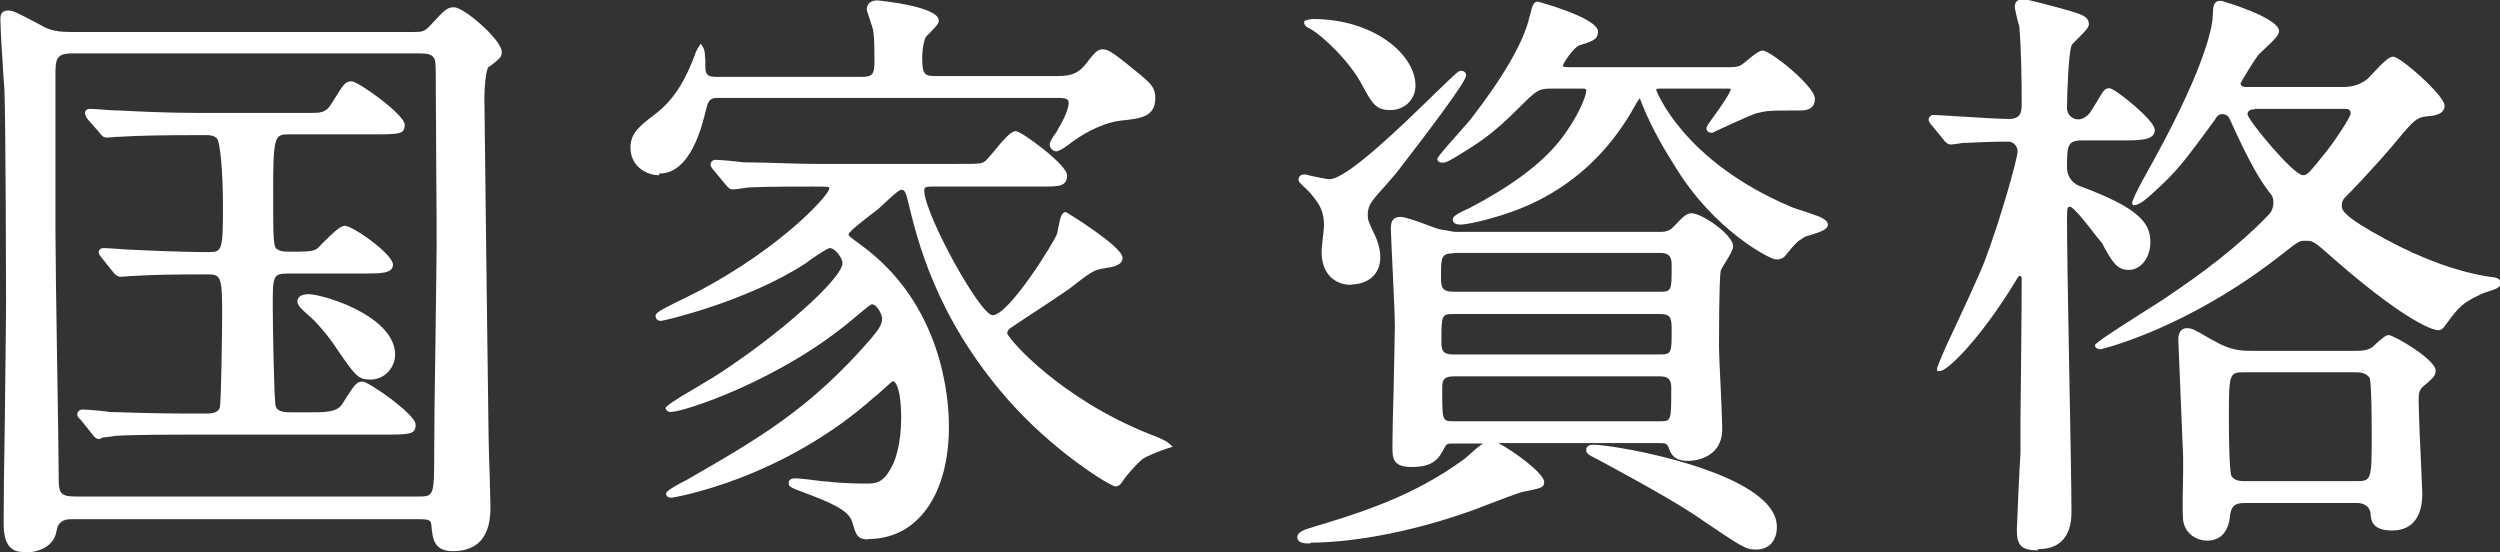
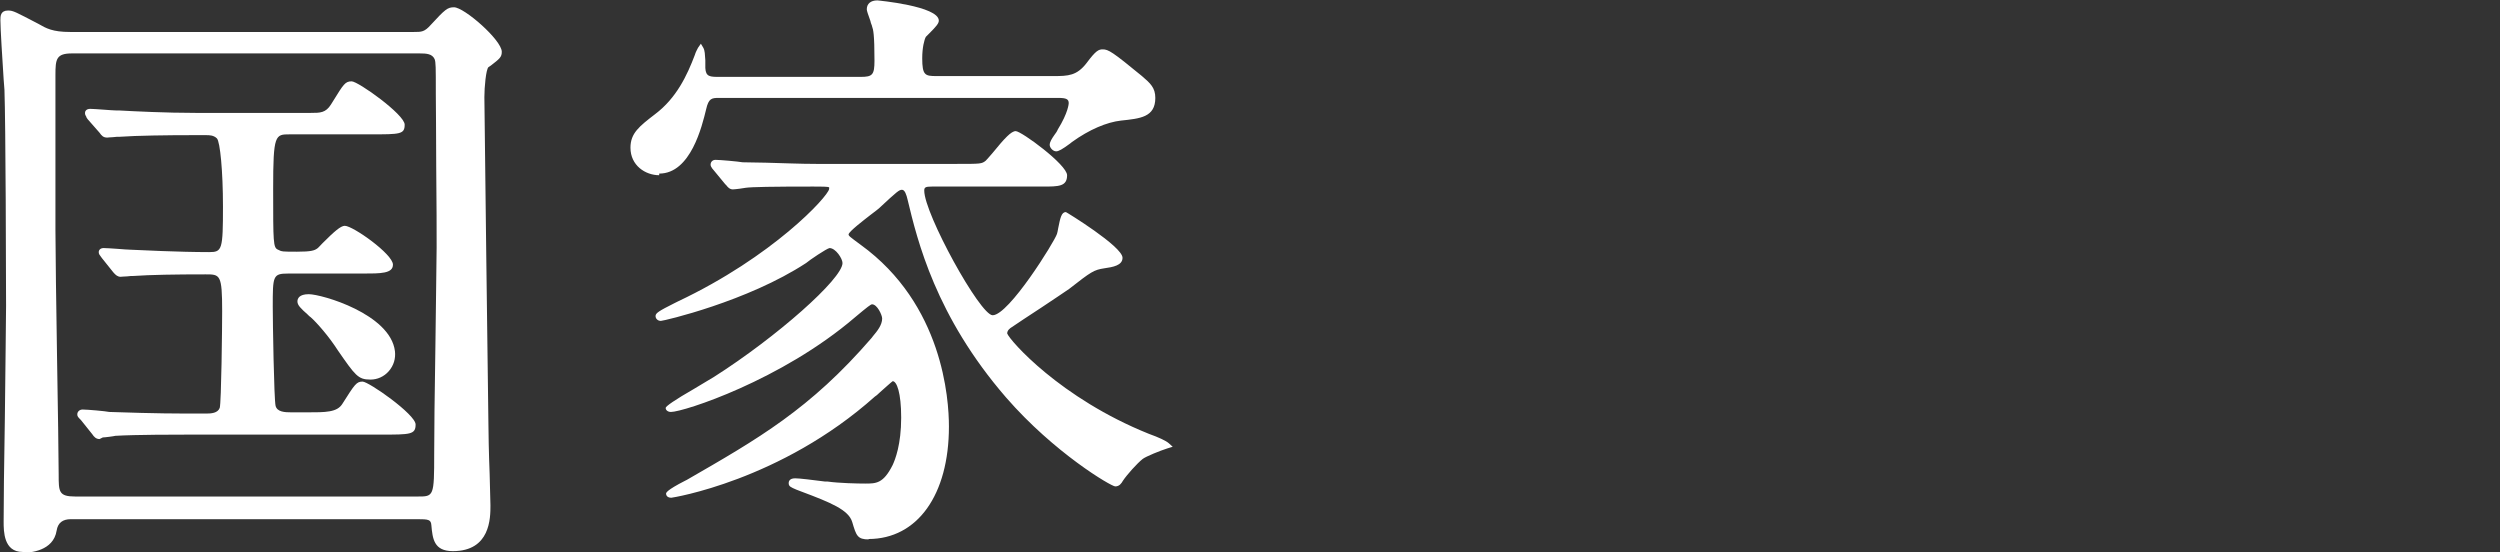
<svg xmlns="http://www.w3.org/2000/svg" id="_レイヤー_2" viewBox="0 0 61.78 13.65">
  <rect x="0" y="0" width="61.78" height="13.65" fill="#333333" stroke="none" />
  <defs>
    <style>.cls-1{fill:#fff;stroke-width:0px;}</style>
  </defs>
  <g id="_レイアウト">
    <g id="_レイアウト-2">
      <path class="cls-1" d="m.56,13.64c-.47,0-.47-.51-.47-.75,0-.38.01-1.46.03-2.56.01-1.16.03-2.35.03-2.77,0-.67-.01-4.53-.04-5.34l-.02-.26c-.03-.47-.08-1.25-.08-1.46,0-.1,0-.24.19-.24.13,0,.19.04.75.33.19.11.35.2.78.2h8.5c.19,0,.26,0,.42-.18.35-.38.41-.43.57-.43.25,0,1.18.81,1.18,1.1,0,.13-.05.17-.27.34l-.06.04c-.06.06-.1.49-.1.74,0,.05.09,7.64.1,8.09,0,.16.01.73.03,1.22.01.38.02.71.02.78,0,.31,0,1.13-.93,1.13-.47,0-.5-.31-.53-.64-.01-.14-.07-.15-.35-.15H1.75c-.2,0-.32.09-.35.28-.08.51-.66.55-.84.55h0ZM1.78,1.32c-.39,0-.41.14-.41.53,0,.32,0,1.19,0,2.03,0,.79,0,1.56,0,1.82,0,.49.02,1.85.04,3.16.02,1.24.04,2.45.04,2.87s0,.54.41.54h8.46c.4,0,.41,0,.41-1.06,0-.42.01-1.56.03-2.68.01-1.05.03-2.07.03-2.42,0-.31,0-1.15-.01-1.98,0-.78-.01-1.55-.01-1.81,0-.68,0-.78-.03-.86-.06-.13-.2-.14-.37-.14,0,0-8.56,0-8.56,0Zm.68,9.53c-.09,0-.14-.06-.18-.12l-.28-.35c-.07-.07-.09-.09-.09-.14,0-.07.06-.12.13-.12.11,0,.57.04.66.06.29.01,1.17.04,1.93.04h.46c.13,0,.29-.01.34-.14.04-.13.06-2.02.06-2.39,0-.91-.05-.91-.41-.91-.75,0-1.35.01-1.79.04-.03,0-.09,0-.15.01-.07,0-.14.01-.16.01-.07,0-.12-.04-.18-.11l-.28-.35c-.06-.08-.08-.1-.08-.15,0-.05.04-.1.12-.1.06,0,.21.01.35.02.13.01.25.02.3.02.23.01,1.21.06,1.96.06.32,0,.34-.06.34-1.13,0-.86-.07-1.6-.15-1.68-.08-.08-.19-.08-.26-.08h-.37c-.59,0-1.36.01-1.77.04-.04,0-.11,0-.17.01-.06,0-.12.01-.14.01-.1,0-.14-.05-.19-.12l-.29-.33s-.04-.05-.04-.07c-.01-.02-.03-.04-.03-.09,0-.04.03-.1.13-.1.05,0,.19.01.33.02.13.01.27.02.32.02h.07c.35.02,1.16.06,1.88.06h2.85c.23,0,.37,0,.5-.21l.05-.08c.26-.42.3-.49.46-.49s1.31.82,1.31,1.07c0,.24-.11.24-.85.24h-1.99c-.36,0-.41,0-.41,1.34s0,1.46.12,1.51c.09.05.12.05.47.05s.43-.03.5-.08c.03-.02.07-.07.13-.13.29-.29.45-.43.55-.43.2,0,1.19.7,1.19.96,0,.22-.3.22-.75.22h-1.84c-.38,0-.38.06-.38.82,0,.35.03,2.28.07,2.45.04.15.22.16.4.16h.37c.47,0,.75,0,.88-.21.31-.49.35-.55.5-.55.15,0,1.31.81,1.31,1.06s-.13.25-.85.25h-4.71c-.33,0-1.35,0-1.86.03-.03.01-.26.04-.31.04h0Zm6.69-1.47c-.3,0-.37-.1-.8-.72l-.08-.12c-.24-.35-.55-.68-.63-.73l-.04-.04c-.17-.15-.25-.23-.25-.32,0-.07.04-.18.28-.18.32,0,2.02.49,2.13,1.41.02.18-.03.35-.15.49s-.29.21-.45.21Z" />
      <path class="cls-1" d="m21.47,13.33c-.28,0-.31-.09-.41-.43-.09-.3-.53-.48-1.25-.75l-.13-.05c-.14-.06-.19-.08-.19-.16,0-.02,0-.12.16-.12.1,0,.43.04.74.08h.06c.28.04.75.05.93.05.27,0,.45,0,.68-.46.06-.13.21-.5.21-1.17,0-.62-.11-.9-.21-.9-.02.01-.22.19-.31.27-.06.06-.11.1-.13.11-2.33,2.08-5.01,2.5-5.03,2.5-.11,0-.13-.07-.13-.1,0-.02,0-.08.47-.32l.04-.02c1.77-1.02,3.05-1.75,4.57-3.51l.03-.04c.11-.13.23-.28.23-.44,0-.08-.12-.35-.25-.35-.03,0-.11.06-.42.32-1.82,1.56-4.24,2.34-4.55,2.34-.07,0-.13-.04-.13-.1,0-.04.23-.2.7-.47.22-.13.42-.25.5-.3,1.54-.98,3.17-2.42,3.17-2.81,0-.11-.17-.37-.32-.37-.07.01-.5.3-.58.37-1.45.95-3.52,1.43-3.59,1.43s-.13-.05-.13-.12c0-.07.07-.12.47-.32l.08-.04c2.35-1.11,3.71-2.59,3.74-2.78,0-.03,0-.03,0-.04-.03-.02-.19-.02-.39-.02-1.02,0-1.53.01-1.67.03-.04.01-.27.04-.32.04-.08,0-.13-.06-.16-.1l-.03-.03-.28-.34s-.08-.08-.08-.14c0-.07.05-.12.12-.12.11,0,.56.04.67.06.18,0,.37.01.57.01.42.01.85.03,1.25.03h3.47c.6,0,.62,0,.72-.08.03-.03.09-.1.16-.18.31-.38.47-.55.58-.55.14,0,1.27.83,1.27,1.09,0,.28-.21.28-.6.28h-2.74c-.16,0-.19.02-.19.1,0,.57,1.38,3.08,1.69,3.08.4,0,1.53-1.82,1.59-2.01.01-.03.02-.08.03-.14.05-.25.08-.4.19-.4.01,0,1.4.85,1.4,1.13,0,.19-.24.23-.45.26-.26.04-.32.08-.87.51-.11.08-.39.26-.67.45-.32.21-.64.42-.74.49-.05.03-.12.08-.12.16.06.17,1.31,1.6,3.5,2.48.25.09.42.17.49.23l.1.09-.13.04c-.19.06-.53.2-.61.26-.14.11-.39.39-.49.54-.04.07-.09.14-.19.14s-1.51-.83-2.7-2.2c-1.74-2.01-2.19-3.88-2.43-4.88-.03-.13-.07-.25-.14-.25s-.12.04-.56.45l-.06.05s-.09.07-.17.13c-.14.11-.51.39-.53.47,0,.04.03.06.3.26,2.03,1.47,2.18,3.81,2.18,4.49,0,1.69-.78,2.78-1.99,2.78Zm-5.18-9c-.34,0-.71-.24-.71-.68,0-.36.22-.53.61-.83.53-.4.79-.96.98-1.46.02-.07.06-.14.08-.18l.07-.1.06.1c.04.07.04.17.05.31,0,.06,0,.12,0,.19.01.22.12.22.35.22h3.49c.29,0,.34-.05.34-.4,0-.65-.03-.77-.06-.85,0-.02-.03-.07-.04-.13-.06-.17-.09-.25-.09-.29,0-.14.1-.22.26-.22.01,0,1.52.14,1.52.5,0,.07-.07.15-.24.32-.04.04-.07.07-.08.08-.04.07-.09.27-.09.53,0,.42.07.44.35.44h2.9c.36,0,.57-.01.81-.32.23-.31.3-.34.4-.34.14,0,.24.06.97.66.21.18.33.29.33.54,0,.48-.38.51-.85.56-.35.04-.78.22-1.21.53l-.05.04c-.19.14-.28.19-.34.19-.08,0-.16-.09-.16-.16s.05-.15.12-.25c.03-.04.06-.08.08-.13.26-.42.27-.64.27-.65,0-.1-.06-.13-.26-.13h-8.39c-.17,0-.25.01-.31.28-.1.41-.38,1.59-1.16,1.59h0Z" />
-       <path class="cls-1" d="m43.4,13.58c-.26,0-.31-.03-1.56-.88-.71-.47-2.38-1.36-2.48-1.41-.15-.07-.16-.13-.16-.15v-.04s0-.01,0-.01c.01-.05.05-.1.19-.1.5,0,4.52.68,4.52,2.03,0,.35-.2.56-.51.56h0Zm-11.03-.15c-.1,0-.31,0-.31-.15,0-.14.17-.19.4-.26,1.17-.35,2.48-.76,3.73-1.68.03-.02.08-.07.15-.13.13-.12.23-.2.31-.25h-.71c-.15,0-.19,0-.23.08-.16.31-.29.5-.83.5-.47,0-.47-.23-.47-.51,0-.21.01-.81.03-1.43.01-.65.03-1.31.03-1.56,0-.26-.05-1.29-.08-1.9-.01-.28-.02-.47-.02-.5,0-.19.07-.28.24-.28.11,0,.4.1.74.23.11.04.19.07.24.08h0s.07.01.13.02c.08.01.18.04.25.04h5.05c.08,0,.21,0,.32-.11.25-.26.33-.35.46-.35.26,0,1.03.53,1.03.82,0,.07-.07.2-.19.39-.05.08-.11.18-.12.22-.01.06-.04.39-.04,1.89,0,.14.02.55.04.96.02.44.04.89.04,1.05,0,.79-.81.79-.84.79-.34,0-.42-.16-.47-.29-.05-.15-.09-.15-.26-.15h-3.96c.38.2,1.13.75,1.13.96,0,.14-.08.15-.4.22l-.11.02c-.11.02-.63.22-.97.35-.15.06-.28.11-.34.13-2.07.73-3.54.78-3.94.78h0Zm3.56-4.13c-.28,0-.29.12-.29.32,0,.79,0,.79.29.79h5.09c.28,0,.28,0,.28-.82,0-.15-.02-.29-.28-.29h-5.09Zm0-1.54c-.3,0-.31.02-.31.65,0,.21,0,.35.29.35h5.11c.29,0,.29-.05.29-.59,0-.29-.01-.41-.28-.41,0,0-5.11,0-5.11,0Zm-.01-1.5c-.3,0-.31.1-.31.54,0,.28,0,.41.32.41h5.09c.29,0,.29-.04.29-.62,0-.18,0-.34-.29-.34h-5.11Zm-2.52.78c-.45,0-.74-.31-.74-.81,0-.06.01-.2.03-.35.01-.13.03-.25.03-.29,0-.38-.11-.55-.35-.83l-.06-.06c-.22-.21-.22-.22-.22-.26s.01-.13.16-.13c.19.05.56.12.6.12.44,0,1.83-1.36,2.58-2.09.57-.55.61-.59.67-.59.11,0,.13.07.13.12,0,.15-.94,1.39-1.72,2.4-.04.05-.14.16-.25.29-.14.15-.31.35-.35.41-.11.15-.11.29-.11.34,0,.11,0,.14.18.51.04.08.13.31.13.53,0,.5-.39.68-.72.68h0Zm10.48-.63c-.13,0-1.53-.71-2.5-2.32-.39-.61-.67-1.16-.86-1.67l.03-.03s-.1.13-.11.16c-.28.5-1.11,1.99-3.1,2.69-.18.07-.97.31-1.26.31-.16,0-.18-.09-.18-.13,0-.03,0-.1.4-.27,1.05-.55,1.79-1.1,2.25-1.68.43-.54.65-1.1.65-1.22,0-.05,0-.06-.1-.06h-.81c-.28,0-.36.08-.77.49-.65.65-.96.84-1.53,1.19l-.07.04c-.15.09-.21.11-.27.11-.13,0-.13-.08-.13-.1,0-.02.11-.16.33-.41.18-.21.41-.46.45-.51.3-.38,1.29-1.67,1.49-2.56l.03-.1c.04-.17.07-.3.18-.3.01,0,1.49.4,1.49.74,0,.2-.14.24-.46.34-.13.04-.4.43-.41.51,0,.03.1.03.15.03h4c.09,0,.17-.01.24-.04.02-.01.1-.07.17-.13.2-.17.31-.24.38-.24.19,0,1.29.88,1.29,1.19s-.3.29-.4.29c-.72,0-.78,0-1.08.08-.17.06-1.04.46-1.05.47h-.02c-.1,0-.13-.06-.13-.11,0-.04.02-.07.2-.32.13-.18.4-.56.4-.65,0-.01-.04-.01-.06-.01h-1.65c-.13,0-.13,0-.13.04,0,0,.64,1.75,3.35,2.89.05.02.19.07.33.11.14.05.28.1.34.12.11.05.22.11.22.2,0,.12-.17.18-.44.26-.06.02-.13.04-.14.05-.18.11-.21.14-.44.42l-.04.05c-.06.06-.12.08-.19.08h-.01Zm-9.53-3.69c-.36,0-.45-.18-.7-.64-.28-.53-.92-1.17-1.29-1.38-.06-.02-.13-.07-.13-.14v-.03l.02-.02s.1-.04.2-.04c1.49,0,2.53.87,2.53,1.65,0,.29-.22.6-.63.6Z" />
-       <path class="cls-1" d="m50.35,13.6c-.39,0-.51-.12-.51-.5,0-.11.07-1.67.09-1.89,0-.05,0-.36,0-.8.01-1.03.03-2.78.03-3.53,0-.02,0-.06-.06-.06-.02,0-.05.06-.08.11-.88,1.45-1.7,2.24-1.88,2.24h-.07v-.08s.07-.19.22-.53c.32-.68.85-1.82.96-2.12.4-1.06.81-2.54.81-2.7,0-.14-.12-.24-.22-.24-.45,0-.85.02-1.03.03h-.09s-.25.04-.31.04c-.08,0-.14-.06-.19-.13l-.28-.34s-.08-.08-.08-.14c0-.07.06-.12.12-.12.06,0,.35.02.69.04.45.03,1,.06,1.17.06.3,0,.32-.17.32-.37,0-.57-.01-1.38-.06-1.92,0-.01-.01-.05-.03-.1-.04-.18-.08-.32-.08-.39s.03-.18.21-.18c.09,0,.45.1.87.21.1.03.18.05.22.06.33.1.53.15.53.35,0,.08-.09.17-.28.36-.06.06-.13.13-.14.15-.08.12-.12,1.23-.12,1.56,0,.16.12.28.28.28.14,0,.27-.12.33-.23l.13-.21c.16-.27.19-.33.31-.33.13,0,1.12.79,1.12,1.03,0,.26-.36.26-.85.26h-.94c-.37,0-.38.12-.38.68,0,.15.08.36.32.45,1.46.54,1.74.91,1.74,1.38,0,.43-.27.69-.53.69-.3,0-.41-.19-.67-.67-.03-.04-.08-.1-.14-.17-.16-.21-.54-.7-.64-.72-.07,0-.08.01-.08.31,0,.5.02,1.93.05,3.45.03,1.57.06,3.2.06,3.79s-.28.91-.82.91h0Zm4.19-.24c-.24,0-.53-.15-.59-.49-.02-.17-.01-.79,0-1.24,0-.15,0-.27,0-.33,0-.02-.02-.44-.04-.96-.04-1.04-.08-1.9-.08-1.94,0-.26.14-.29.21-.29.13,0,.18.03.61.28l.08.04c.4.24.71.24.89.24h2.63c.11,0,.24-.01.36-.08.02-.01.07-.06.11-.1.16-.14.24-.21.31-.21.12,0,1.16.6,1.16.88,0,.12-.07.18-.18.28l-.07.06c-.15.12-.17.17-.17.4,0,.25.04,1.23.07,1.81.01.27.02.46.02.49,0,.79-.46.91-.74.91-.47,0-.53-.22-.54-.42,0-.07-.06-.26-.34-.26h-2.75c-.19,0-.35.02-.38.31-.04.41-.24.62-.57.62h0Zm.94-4.16c-.38,0-.4,0-.4,1.07,0,1.27.05,1.46.06,1.49.07.11.19.13.33.13h2.74c.38,0,.4,0,.4-1.07,0-1.26-.04-1.45-.05-1.48-.09-.13-.23-.14-.35-.14,0,0-2.74,0-2.74,0Zm-3.56-.57c-.12,0-.15-.06-.15-.1,0-.04.35-.28,1.06-.73.35-.22.68-.43.79-.51.77-.52,1.66-1.17,2.45-1.99.07-.07.11-.18.11-.29,0-.14-.04-.19-.1-.26-.19-.25-.44-.61-.98-1.81-.05-.12-.17-.12-.17-.12-.1,0-.13.03-.21.16-.78,1.06-.92,1.25-1.55,1.82,0,0-.28.27-.42.27h-.04l-.02-.04c-.04-.08.56-1.11.56-1.12,1.32-2.41,1.42-3.32,1.43-3.48.01-.31.02-.41.21-.41.01,0,1.43.41,1.43.75,0,.09-.11.21-.36.44-.08.07-.18.17-.19.2-.07.09-.38.59-.4.65,0,.05.03.09.15.09h2.34c.14,0,.38,0,.62-.18.03-.02.08-.08.14-.14.28-.3.42-.43.52-.43.18,0,1.27.96,1.27,1.21,0,.22-.26.25-.4.26-.28.03-.33.06-.81.64-.04.06-.72.84-1.25,1.37-.07.07-.08.14-.08.2,0,.1,0,.25,1.08.83.9.49,1.82.82,2.58.93.12.01.27.03.27.16,0,.1-.13.15-.36.22-.06.02-.11.04-.13.05-.47.22-.56.33-.86.74-.04.06-.1.15-.19.15-.21,0-.99-.37-2.56-1.74-.53-.47-.54-.47-.72-.47-.16,0-.16,0-.52.28-2.36,1.88-4.5,2.39-4.51,2.39h0Zm3.8-5.93c-.18,0-.18.1-.18.13.05.19,1.14,1.5,1.37,1.5.11,0,.15-.05.59-.6l.03-.04c.19-.24.55-.79.56-.88,0-.1-.05-.12-.16-.12h-2.21Z" />
    </g>
  </g>
</svg>